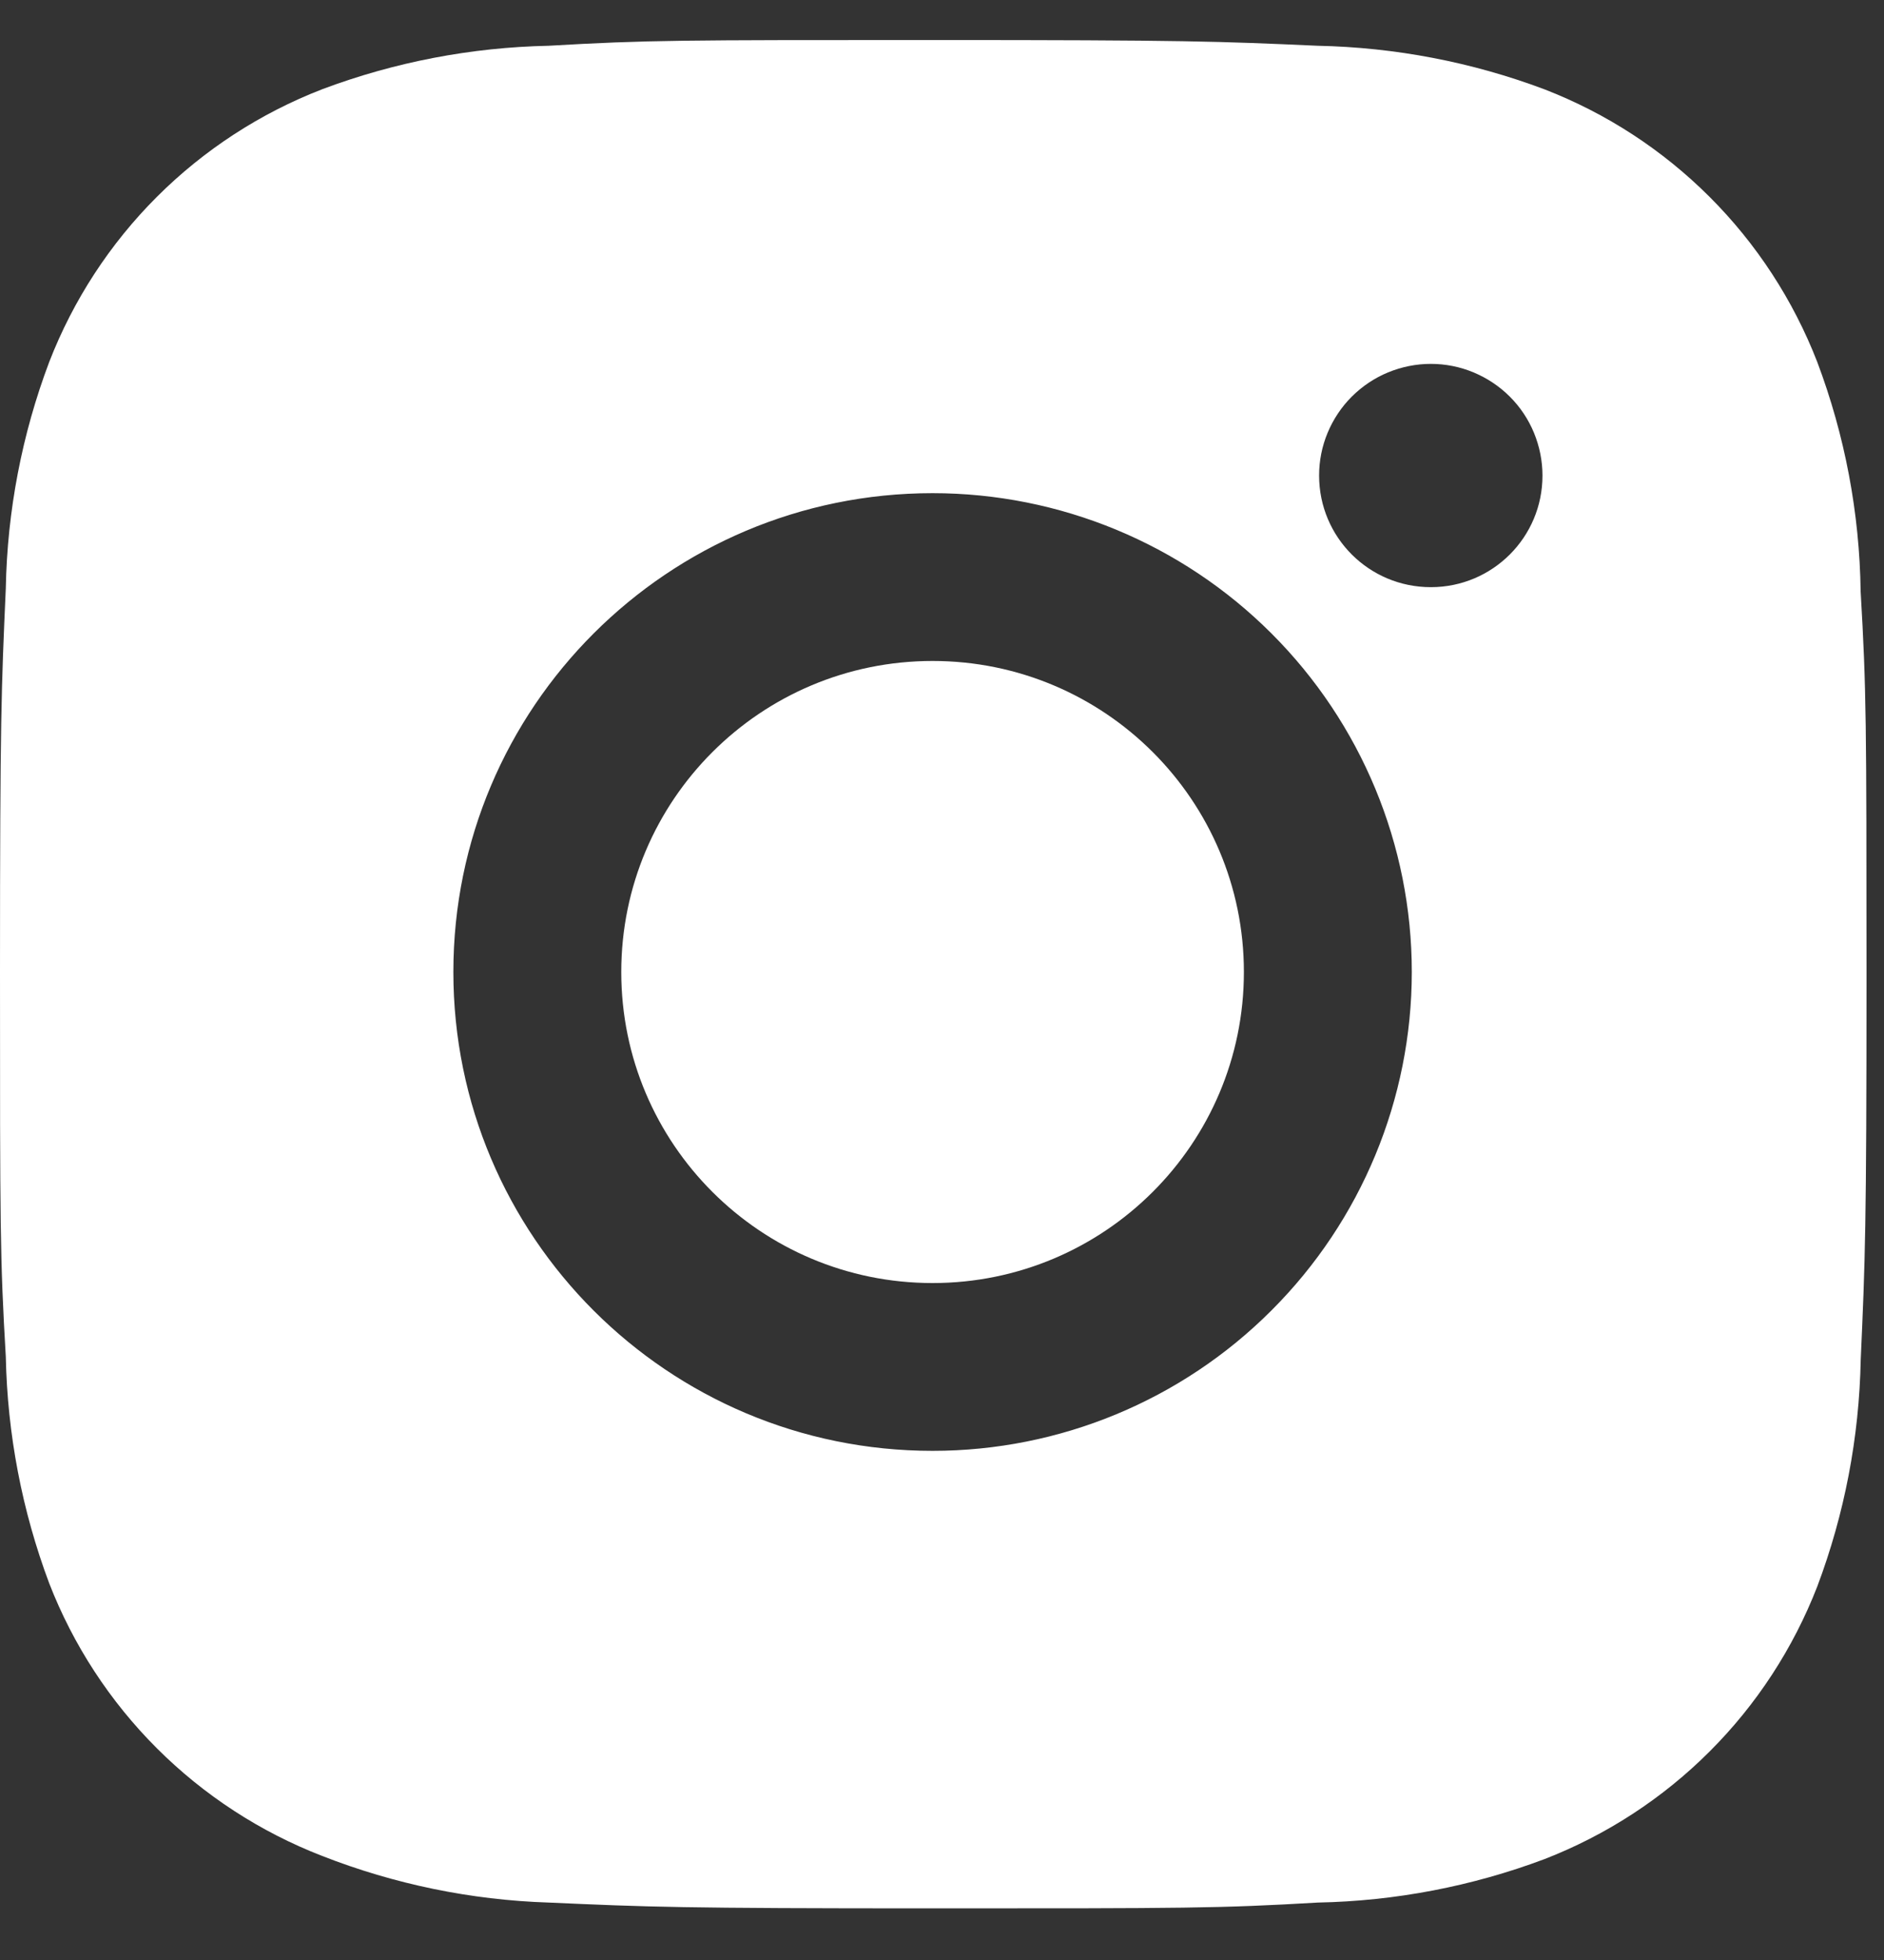
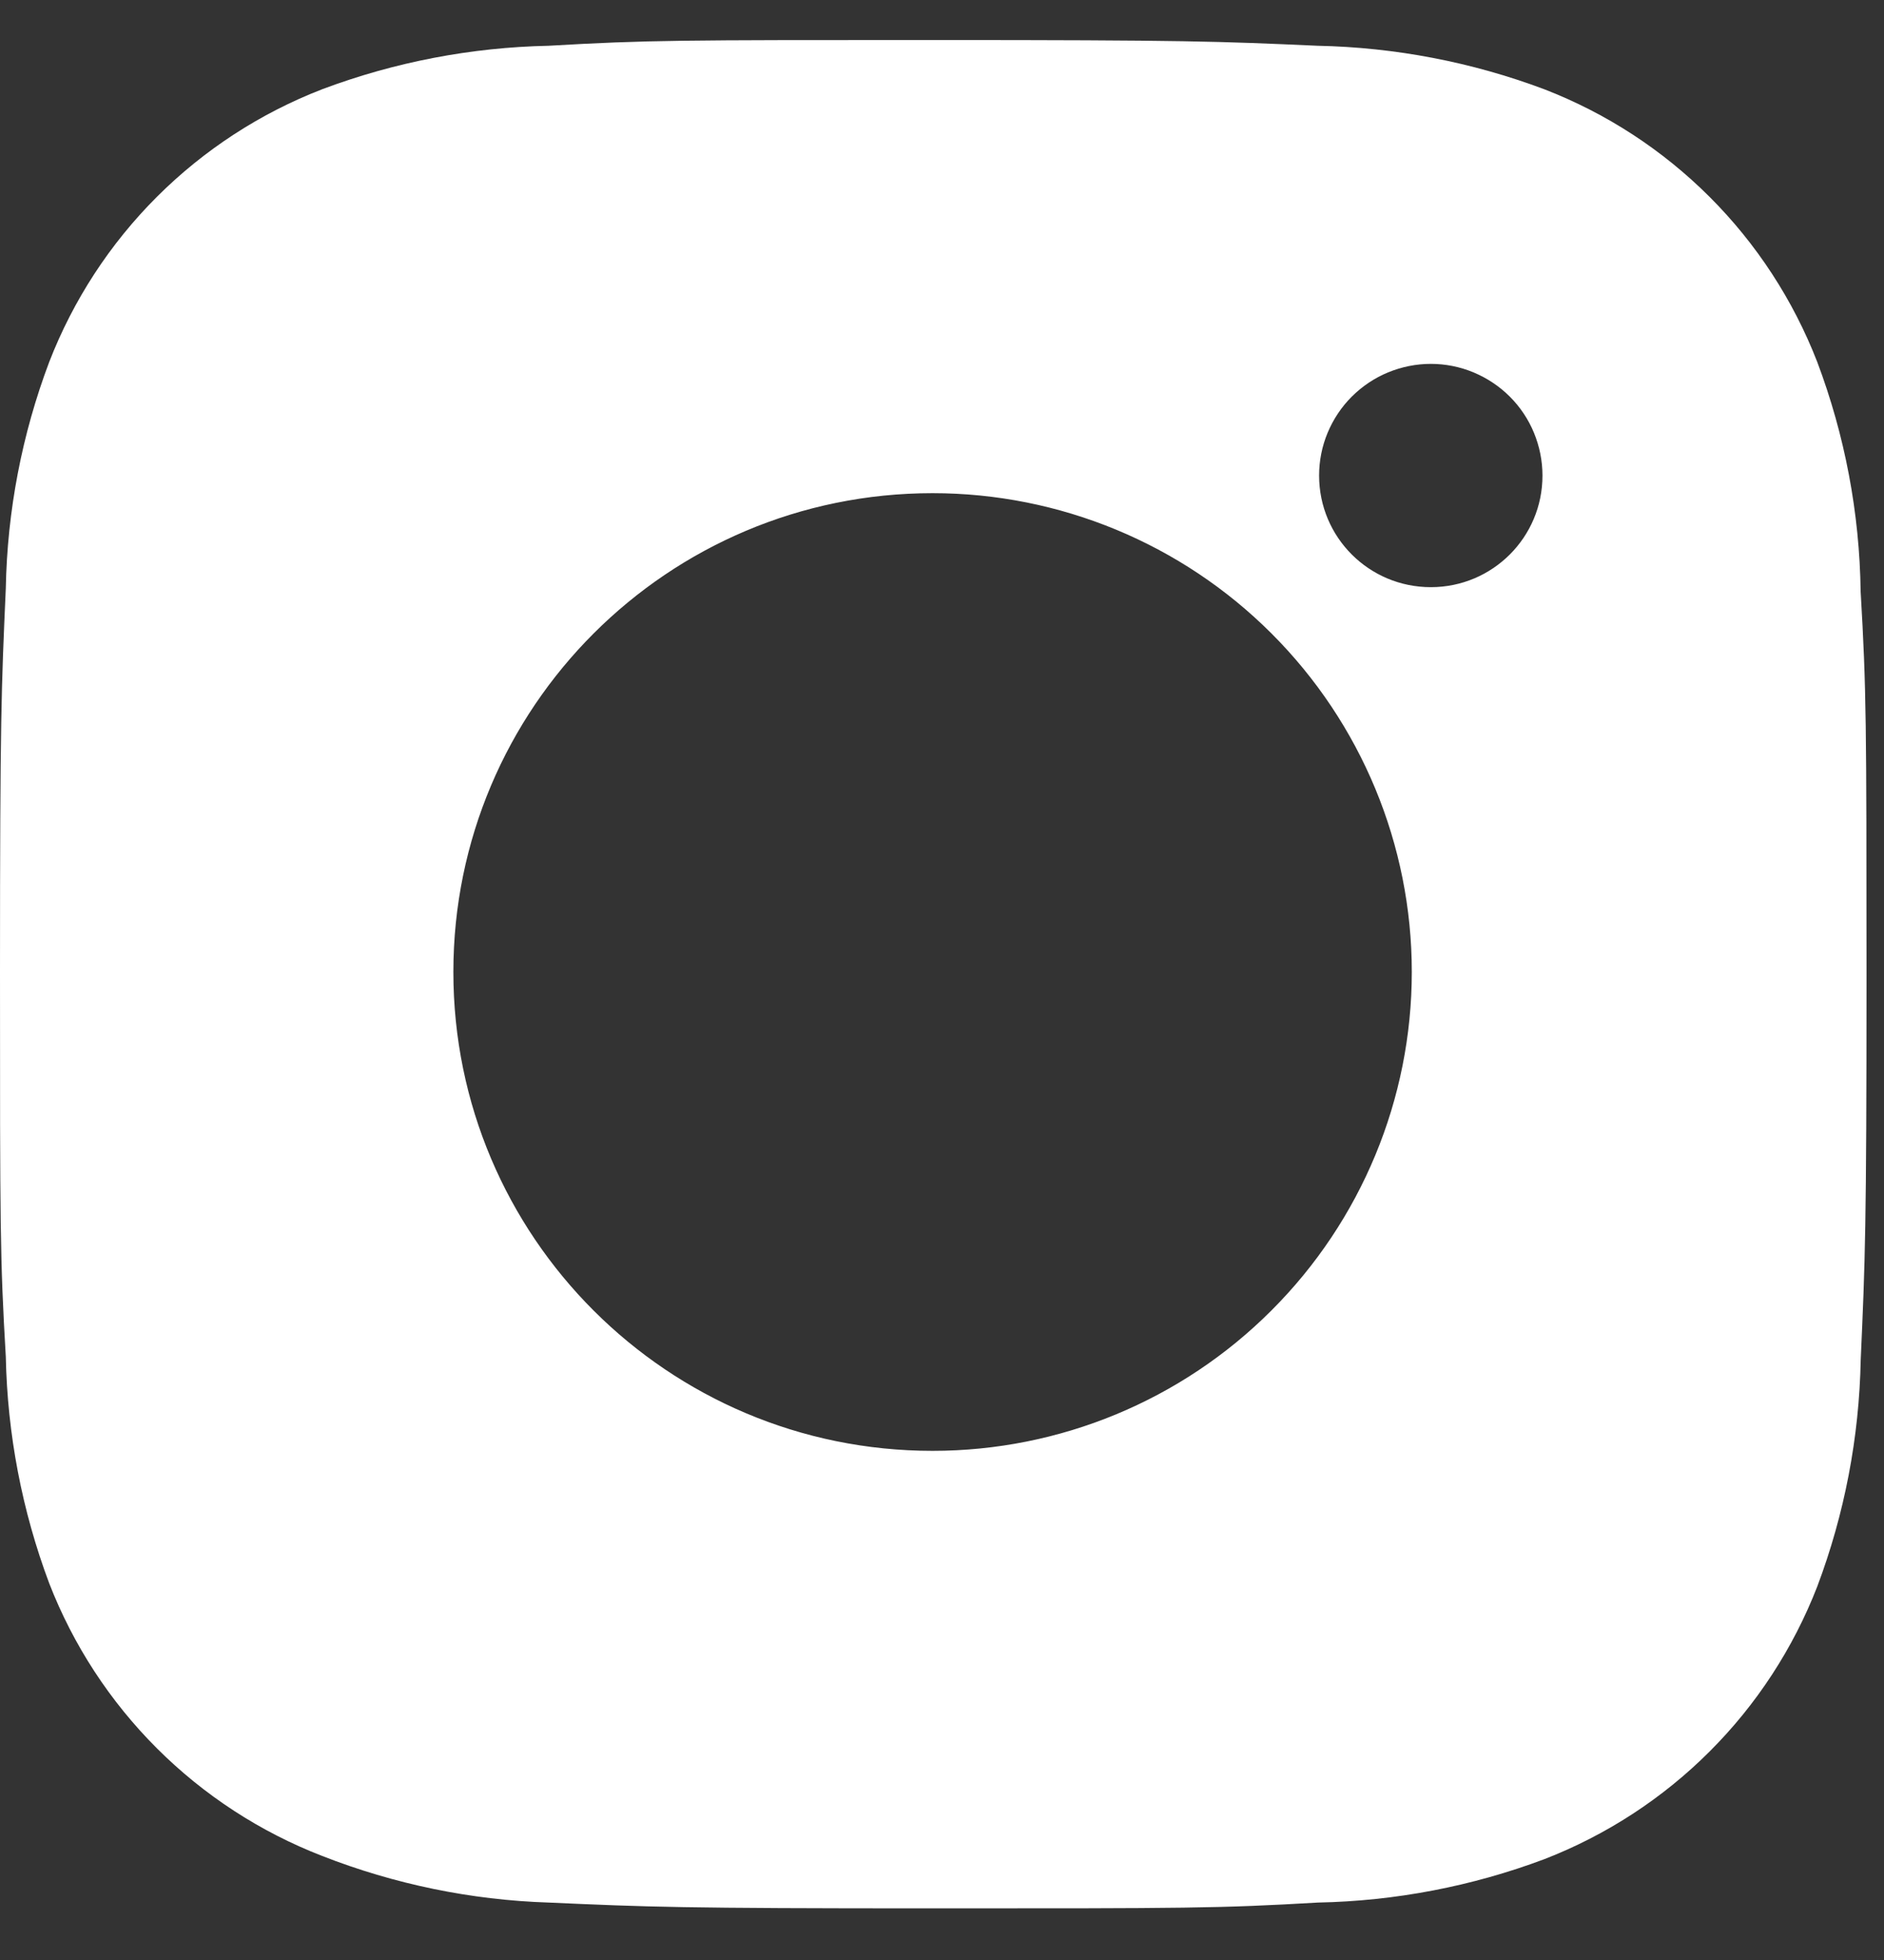
<svg xmlns="http://www.w3.org/2000/svg" version="1.1" id="Слой_1" x="0px" y="0px" width="25px" height="26px" viewBox="0 0 25 26" enable-background="new 0 0 25 26" xml:space="preserve">
  <rect x="0" y="0" width="25" height="26" fill="#333333" stroke="none" />
  <path fill="#FFFFFF" d="M24.69,7.846c-0.014-1.041-0.209-2.071-0.576-3.045c-0.319-0.821-0.805-1.567-1.429-2.19  s-1.37-1.109-2.193-1.427c-0.962-0.361-1.979-0.556-3.007-0.577c-1.323-0.059-1.743-0.076-5.102-0.076c-3.359,0-3.789,0-5.103,0.076  C6.253,0.628,5.237,0.823,4.275,1.184C3.453,1.502,2.706,1.988,2.082,2.611C1.458,3.234,0.972,3.98,0.653,4.802  C0.291,5.762,0.096,6.777,0.077,7.804C0.018,9.127,0,9.546,0,12.901c0,3.355,0,3.784,0.077,5.097  c0.021,1.028,0.215,2.042,0.576,3.005c0.319,0.821,0.806,1.567,1.43,2.19c0.624,0.623,1.371,1.109,2.193,1.427  c0.959,0.375,1.976,0.585,3.005,0.618c1.325,0.059,1.744,0.077,5.103,0.077c3.359,0,3.789,0,5.103-0.077  c1.028-0.02,2.045-0.215,3.007-0.576c0.822-0.319,1.569-0.805,2.192-1.428c0.624-0.623,1.11-1.369,1.429-2.19  c0.362-0.962,0.556-1.976,0.576-3.005c0.059-1.322,0.077-1.741,0.077-5.098C24.767,9.587,24.767,9.161,24.69,7.846z M12.375,19.246  c-3.513,0-6.359-2.843-6.359-6.352c0-3.509,2.846-6.352,6.359-6.352c1.687,0,3.304,0.669,4.496,1.86  c1.193,1.191,1.863,2.807,1.863,4.491c0,1.685-0.67,3.3-1.863,4.491C15.679,18.577,14.062,19.246,12.375,19.246z M18.987,7.789  c-0.821,0-1.483-0.662-1.483-1.481c0-0.194,0.038-0.387,0.113-0.567c0.075-0.18,0.184-0.343,0.321-0.48  c0.138-0.137,0.301-0.247,0.481-0.321c0.18-0.074,0.373-0.113,0.567-0.113c0.195,0,0.387,0.038,0.567,0.113s0.343,0.183,0.481,0.321  c0.138,0.137,0.247,0.301,0.321,0.48c0.074,0.18,0.113,0.372,0.113,0.567C20.469,7.126,19.806,7.789,18.987,7.789z" />
-   <path fill="#FFFFFF" d="M12.375,17.02c2.281,0,4.131-1.847,4.131-4.126c0-2.279-1.849-4.126-4.131-4.126s-4.131,1.847-4.131,4.126  C8.244,15.173,10.093,17.02,12.375,17.02z" />
</svg>